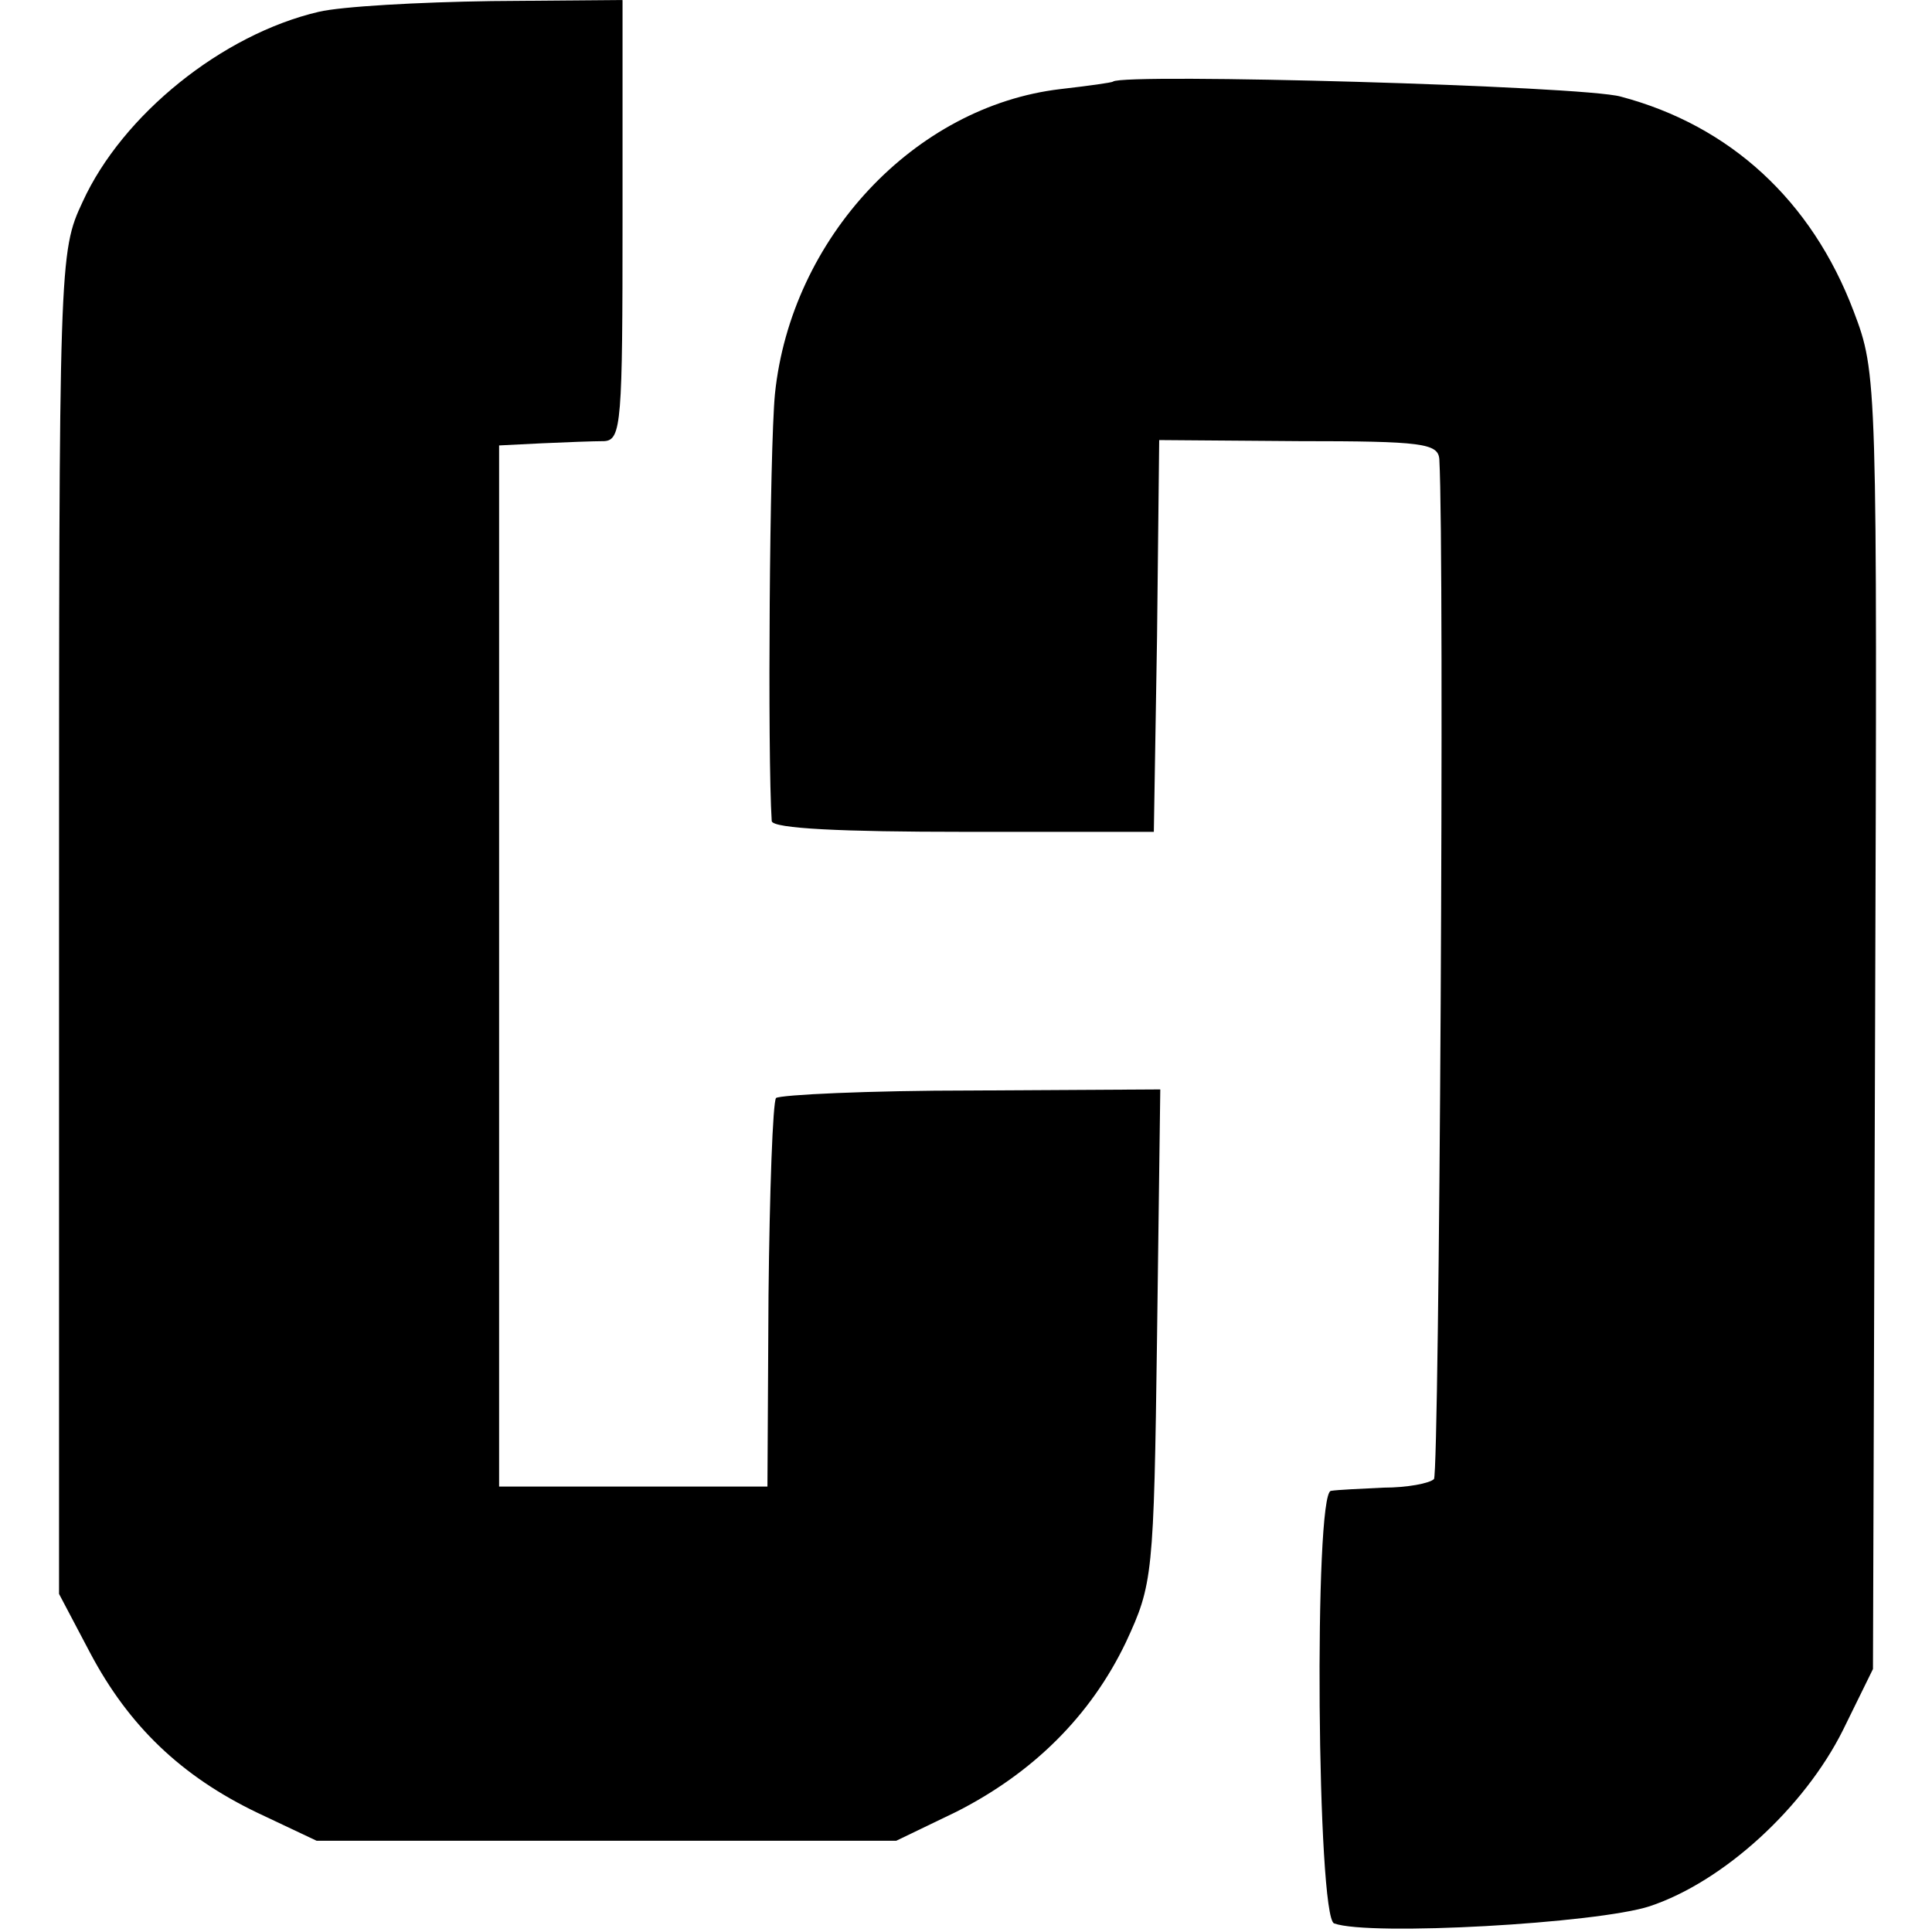
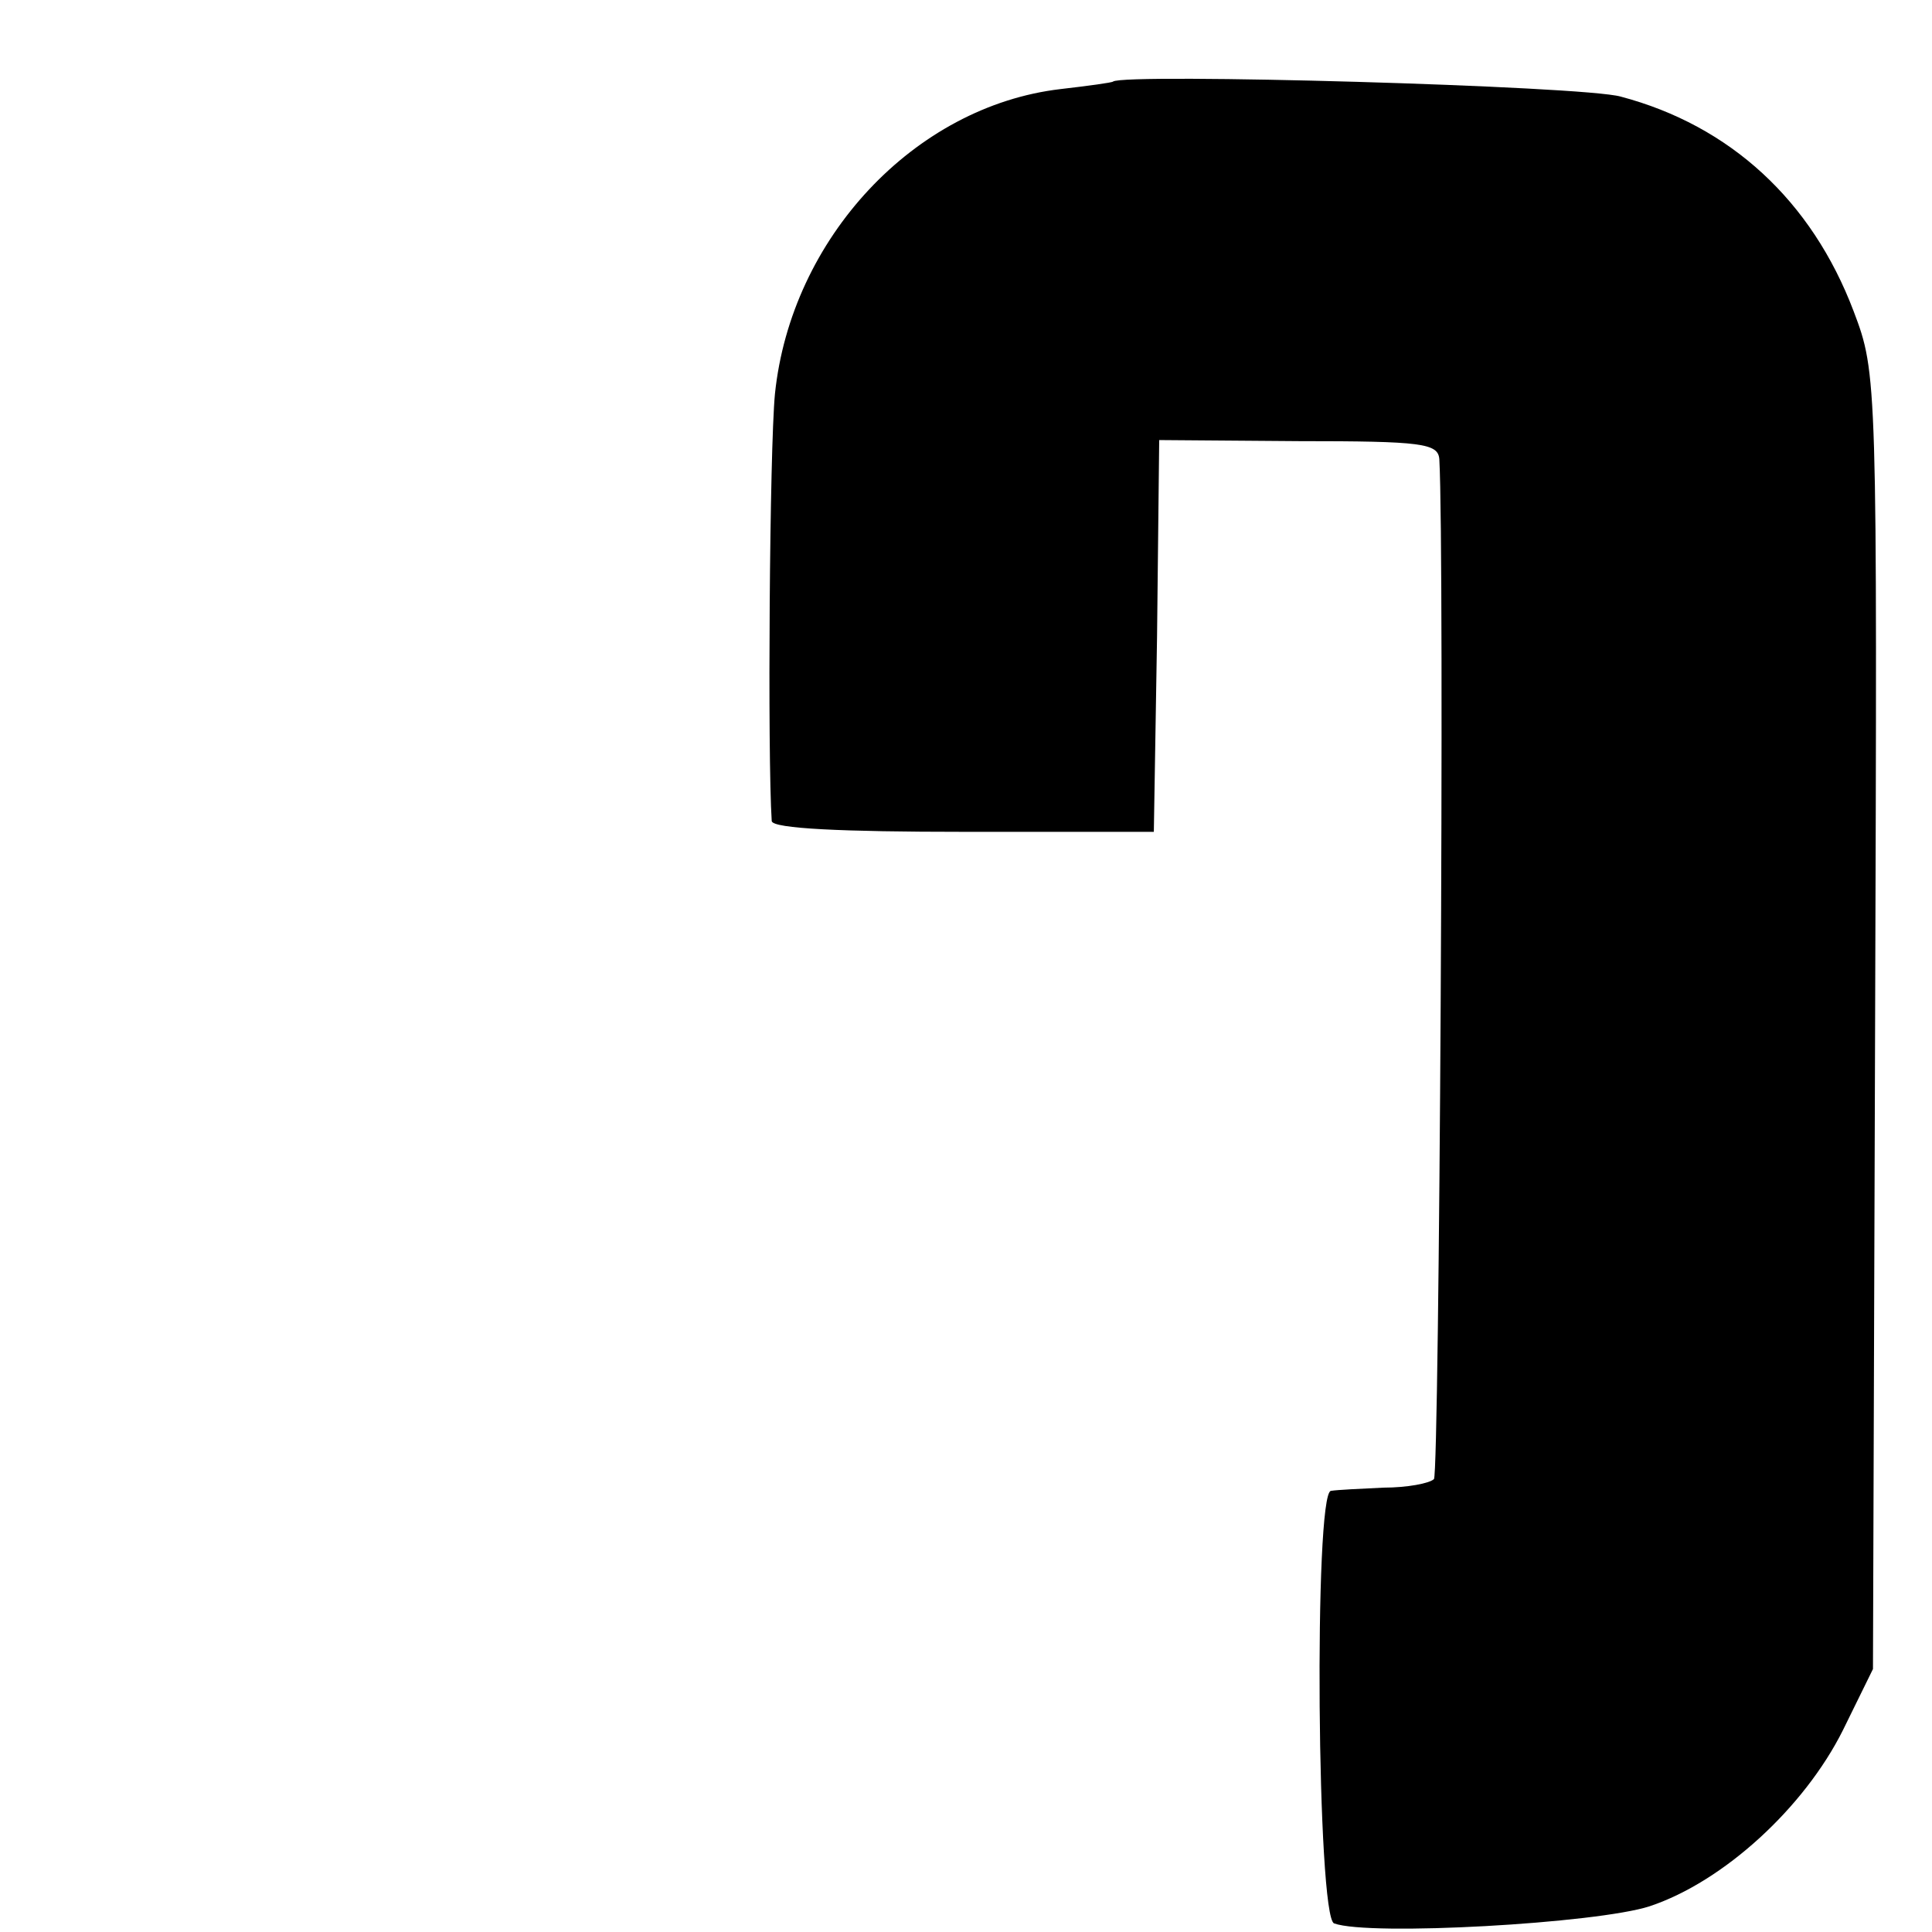
<svg xmlns="http://www.w3.org/2000/svg" version="1.0" width="180pt" height="180pt" viewBox="0 0 180 180" preserveAspectRatio="xMidYMid meet">
  <g transform="translate(0,180) scale(0.1,-0.1)" fill="#000000" stroke="none">
-     <path d="M297 1789 c-90 -21 -183 -96 -220 -177 -22 -47 -22 -53 -22 -672 l0 -625 29 -55 c36 -68 85 -115 156 -149 l55 -26 270 0 270 0 56 27 c71 36 125 89 158 158 25 54 26 61 29 285 l3 230 -175 -1 c-97 0 -179 -4 -183 -7 -3 -4 -6 -87 -7 -184 l-1 -178 -125 0 -125 0 0 485 0 485 40 2 c22 1 48 2 58 2 16 1 17 18 17 206 l0 205 -122 -1 c-68 -1 -140 -5 -161 -10z" />
    <path d="M1037 1724 c-1 -1 -23 -4 -49 -7 -136 -16 -251 -139 -266 -284 -5 -52 -7 -337 -3 -398 1 -7 66 -10 179 -10 l177 0 3 182 2 183 130 -1 c115 0 130 -2 131 -17 5 -91 0 -944 -5 -950 -4 -4 -25 -8 -47 -8 -21 -1 -43 -2 -49 -3 -16 -2 -13 -398 3 -403 33 -12 245 0 294 16 69 23 144 92 180 164 l28 57 2 603 c2 600 2 604 -20 662 -39 103 -115 173 -217 200 -35 10 -463 22 -473 14z" />
  </g>
</svg>